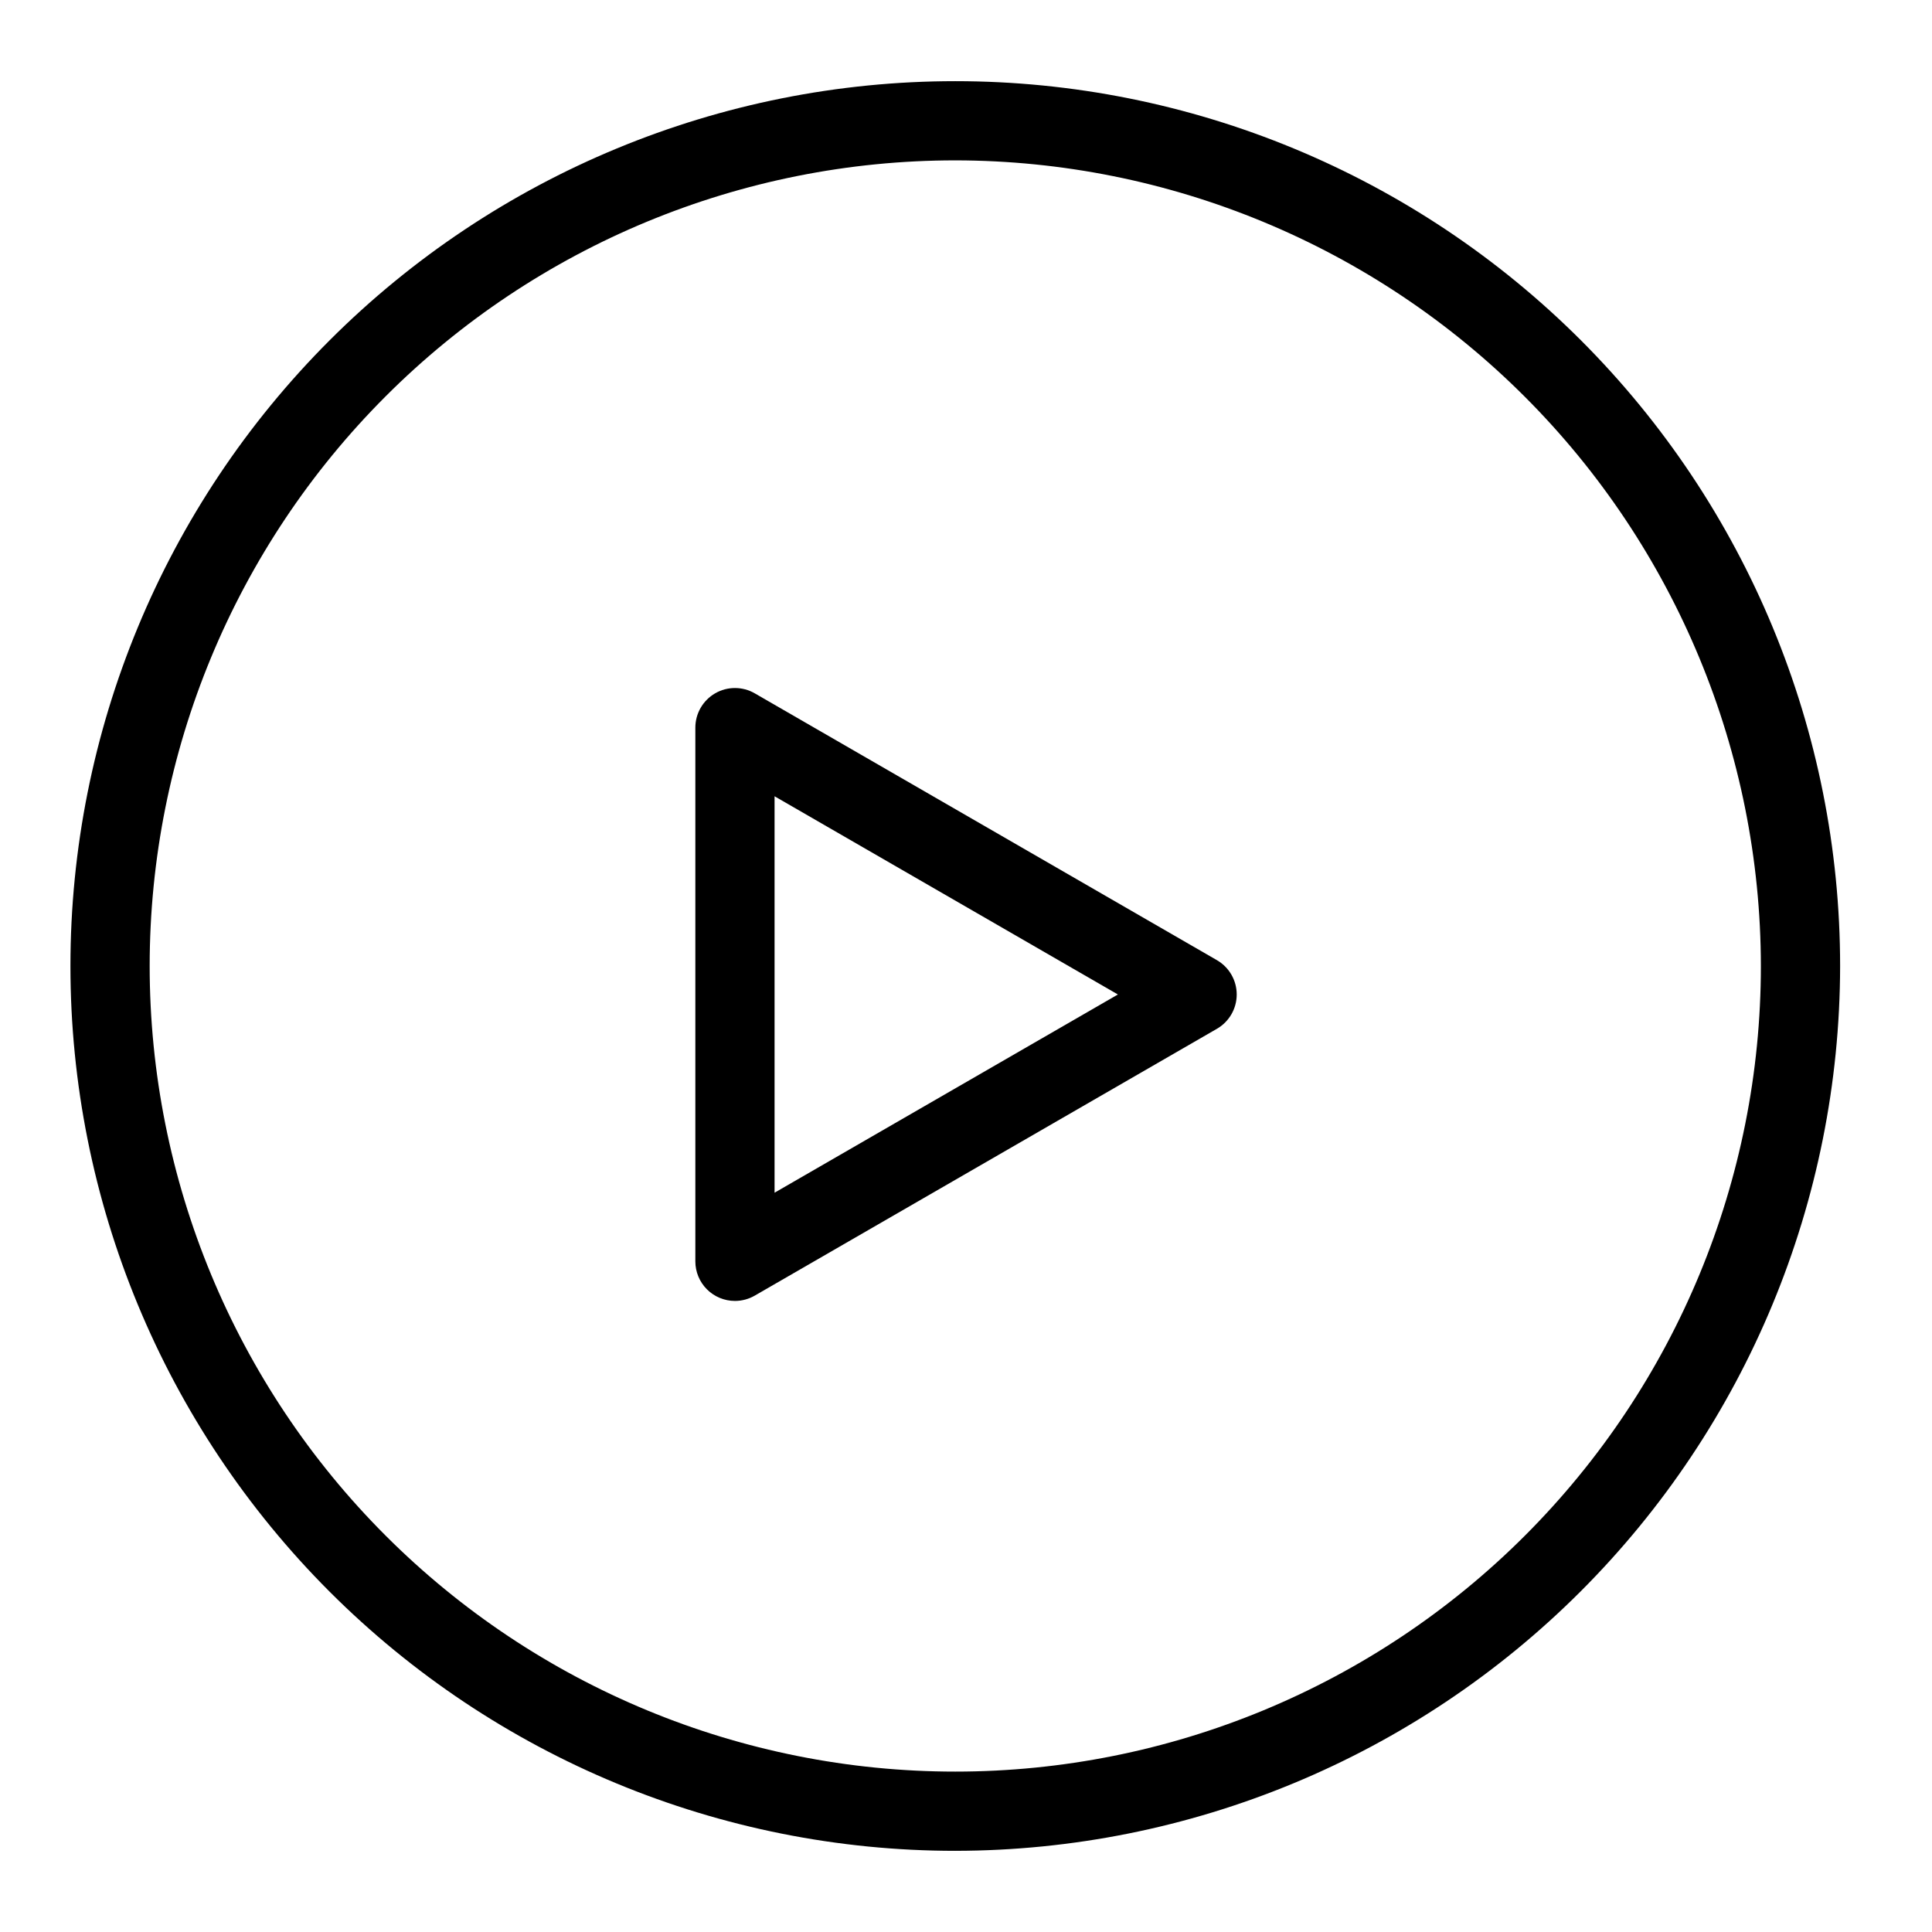
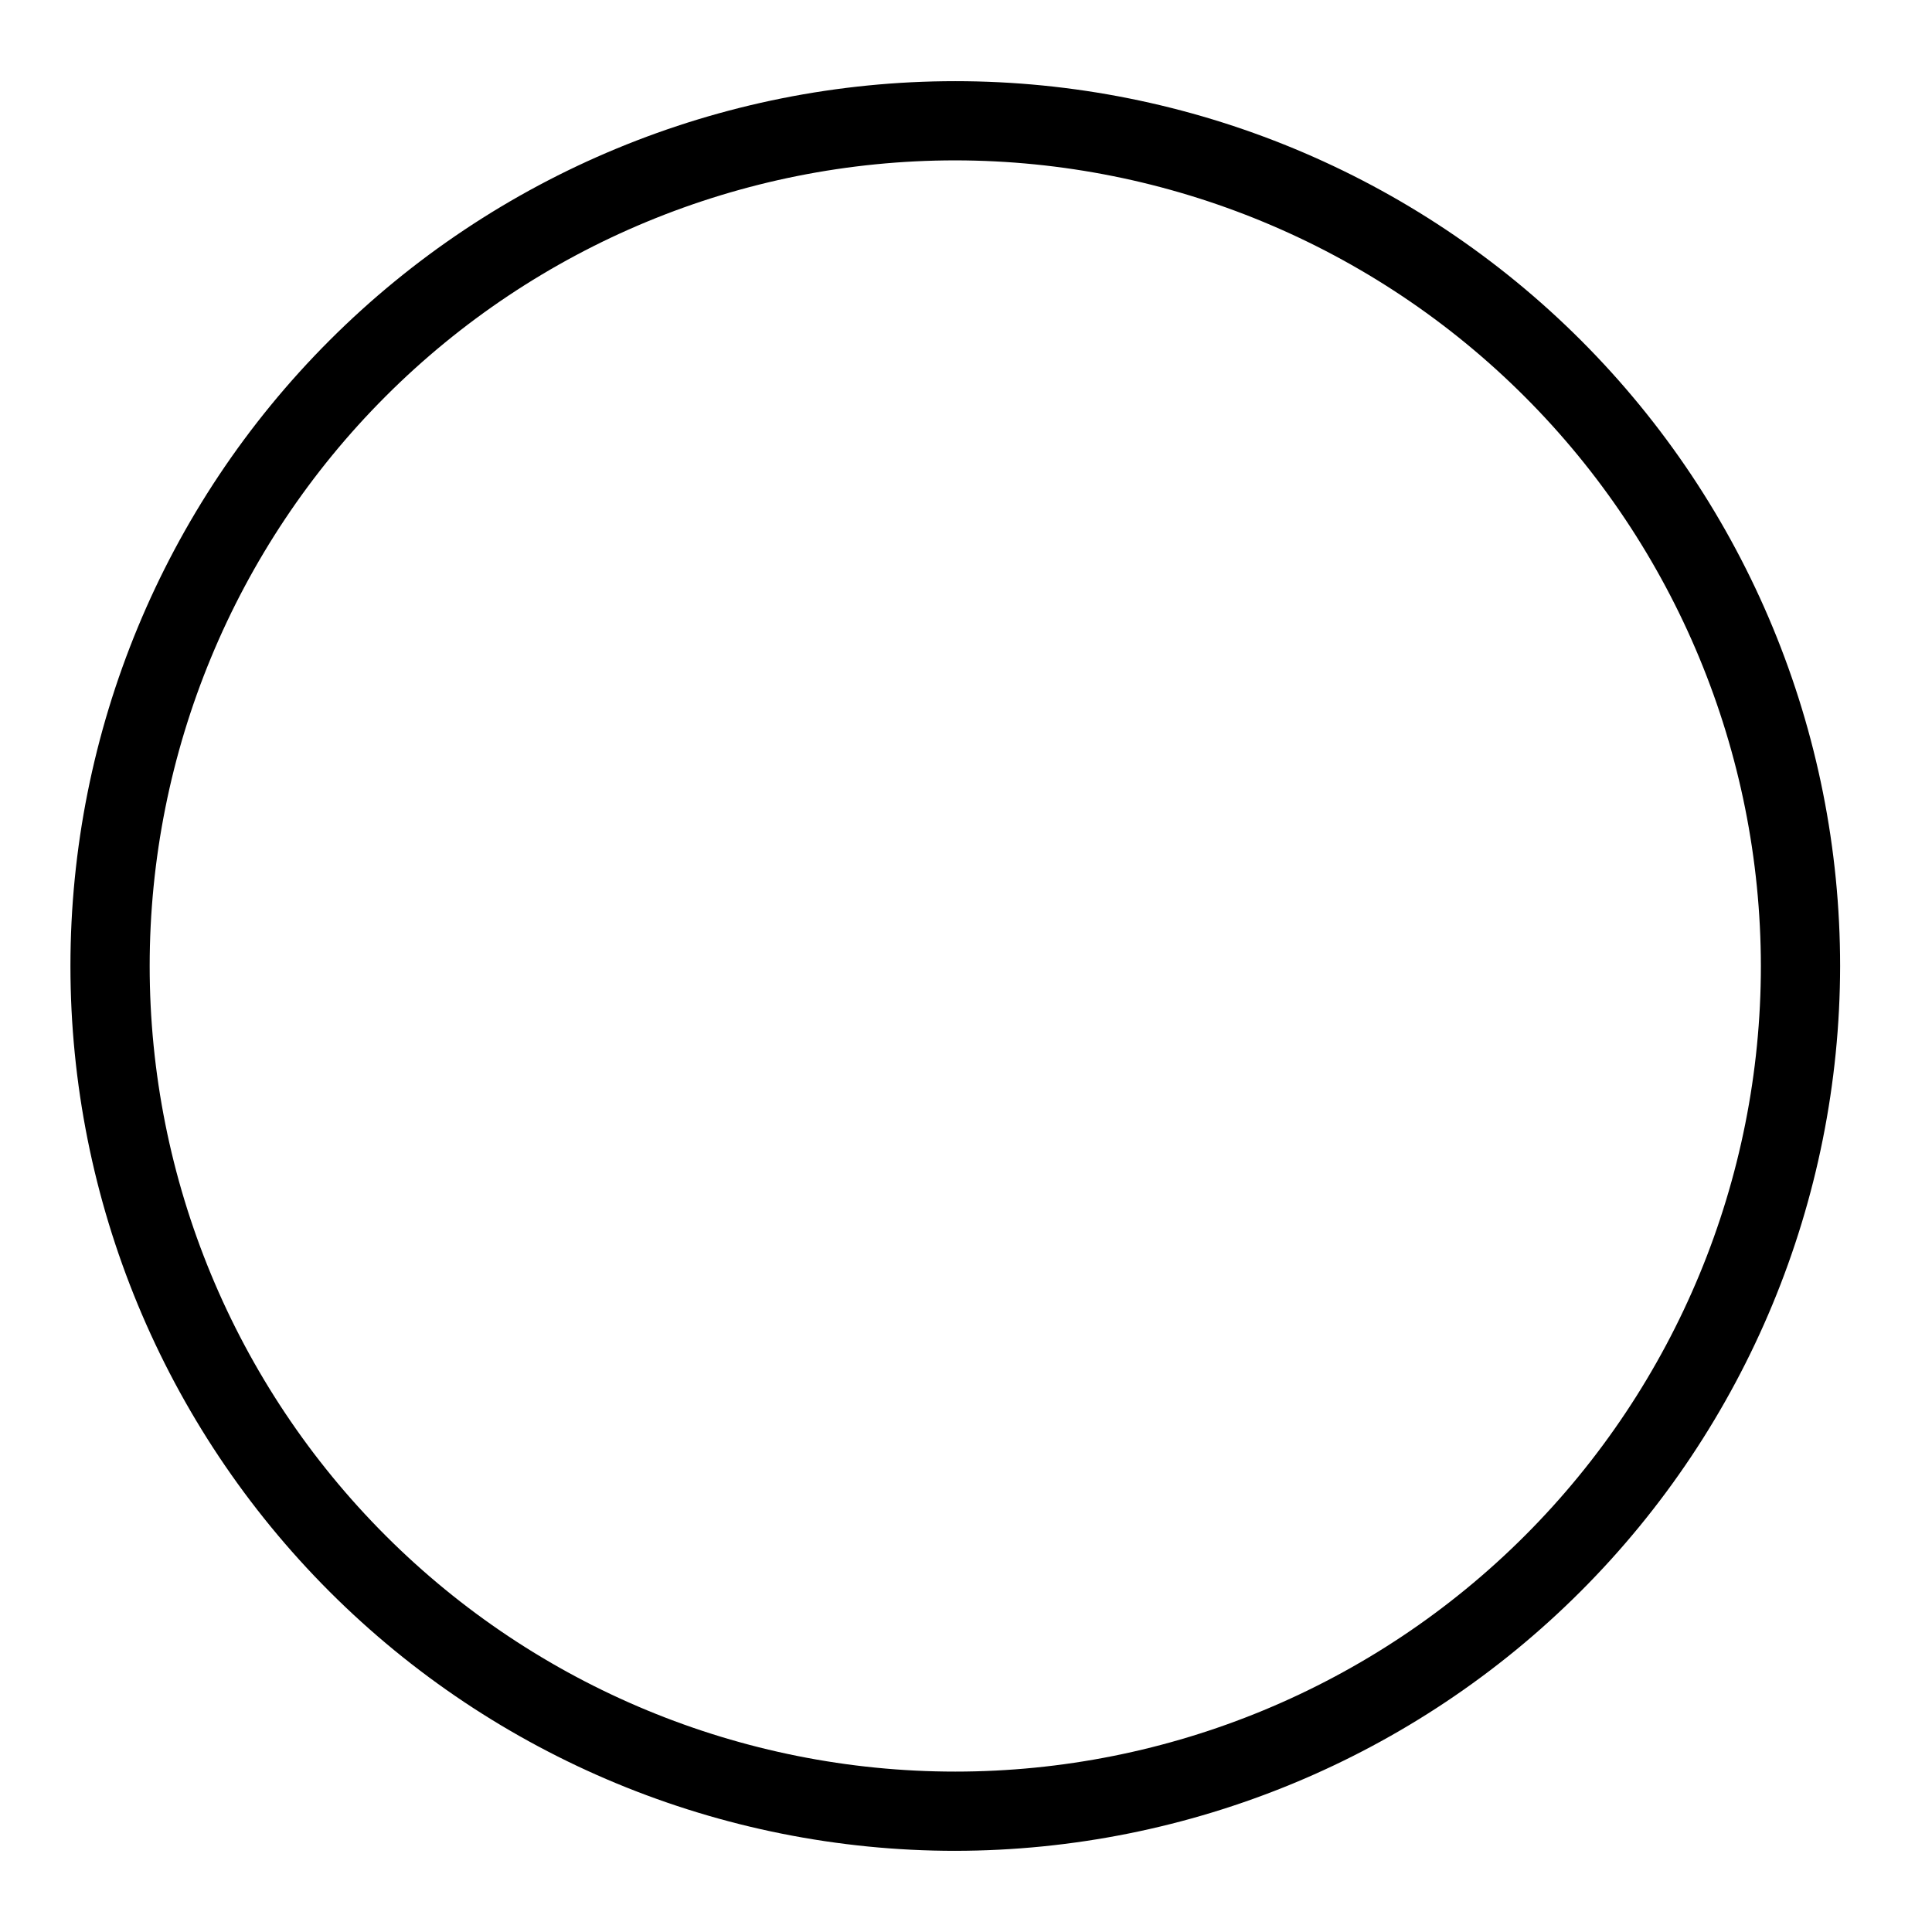
<svg xmlns="http://www.w3.org/2000/svg" fill="#000000" width="800px" height="800px" version="1.1" viewBox="144 144 512 512">
  <g>
    <path d="m397.16 634.49c-62.191 0-121.84-24.703-165.81-68.68-43.977-43.977-68.684-103.62-68.684-165.81 0-62.191 24.707-121.84 68.684-165.81 43.973-43.973 103.62-68.68 165.81-68.68s121.83 24.707 165.81 68.68c43.977 43.977 68.68 103.62 68.68 165.81-0.07 62.168-24.797 121.77-68.758 165.73-43.961 43.961-103.56 68.688-165.73 68.758zm0-447.99c-56.625 0-110.93 22.492-150.96 62.531-40.039 40.039-62.535 94.344-62.535 150.97 0 56.621 22.496 110.93 62.535 150.96 40.035 40.039 94.34 62.531 150.96 62.531 56.621 0 110.93-22.492 150.96-62.531 40.039-40.039 62.531-94.344 62.531-150.96-0.062-56.605-22.574-110.88-62.602-150.9-40.023-40.023-94.293-62.539-150.89-62.602z" />
-     <path d="m338.77 488.76c-2.785 0-5.457-1.105-7.426-3.074s-3.074-4.637-3.07-7.422v-141.43c0-3.75 2-7.215 5.246-9.094 3.246-1.875 7.25-1.875 10.496 0l122.48 70.715c3.246 1.879 5.246 5.344 5.246 9.094s-2 7.215-5.246 9.09l-122.48 70.715c-1.594 0.922-3.406 1.406-5.246 1.406zm10.496-133.74v105.06l90.988-52.531z" />
  </g>
</svg>